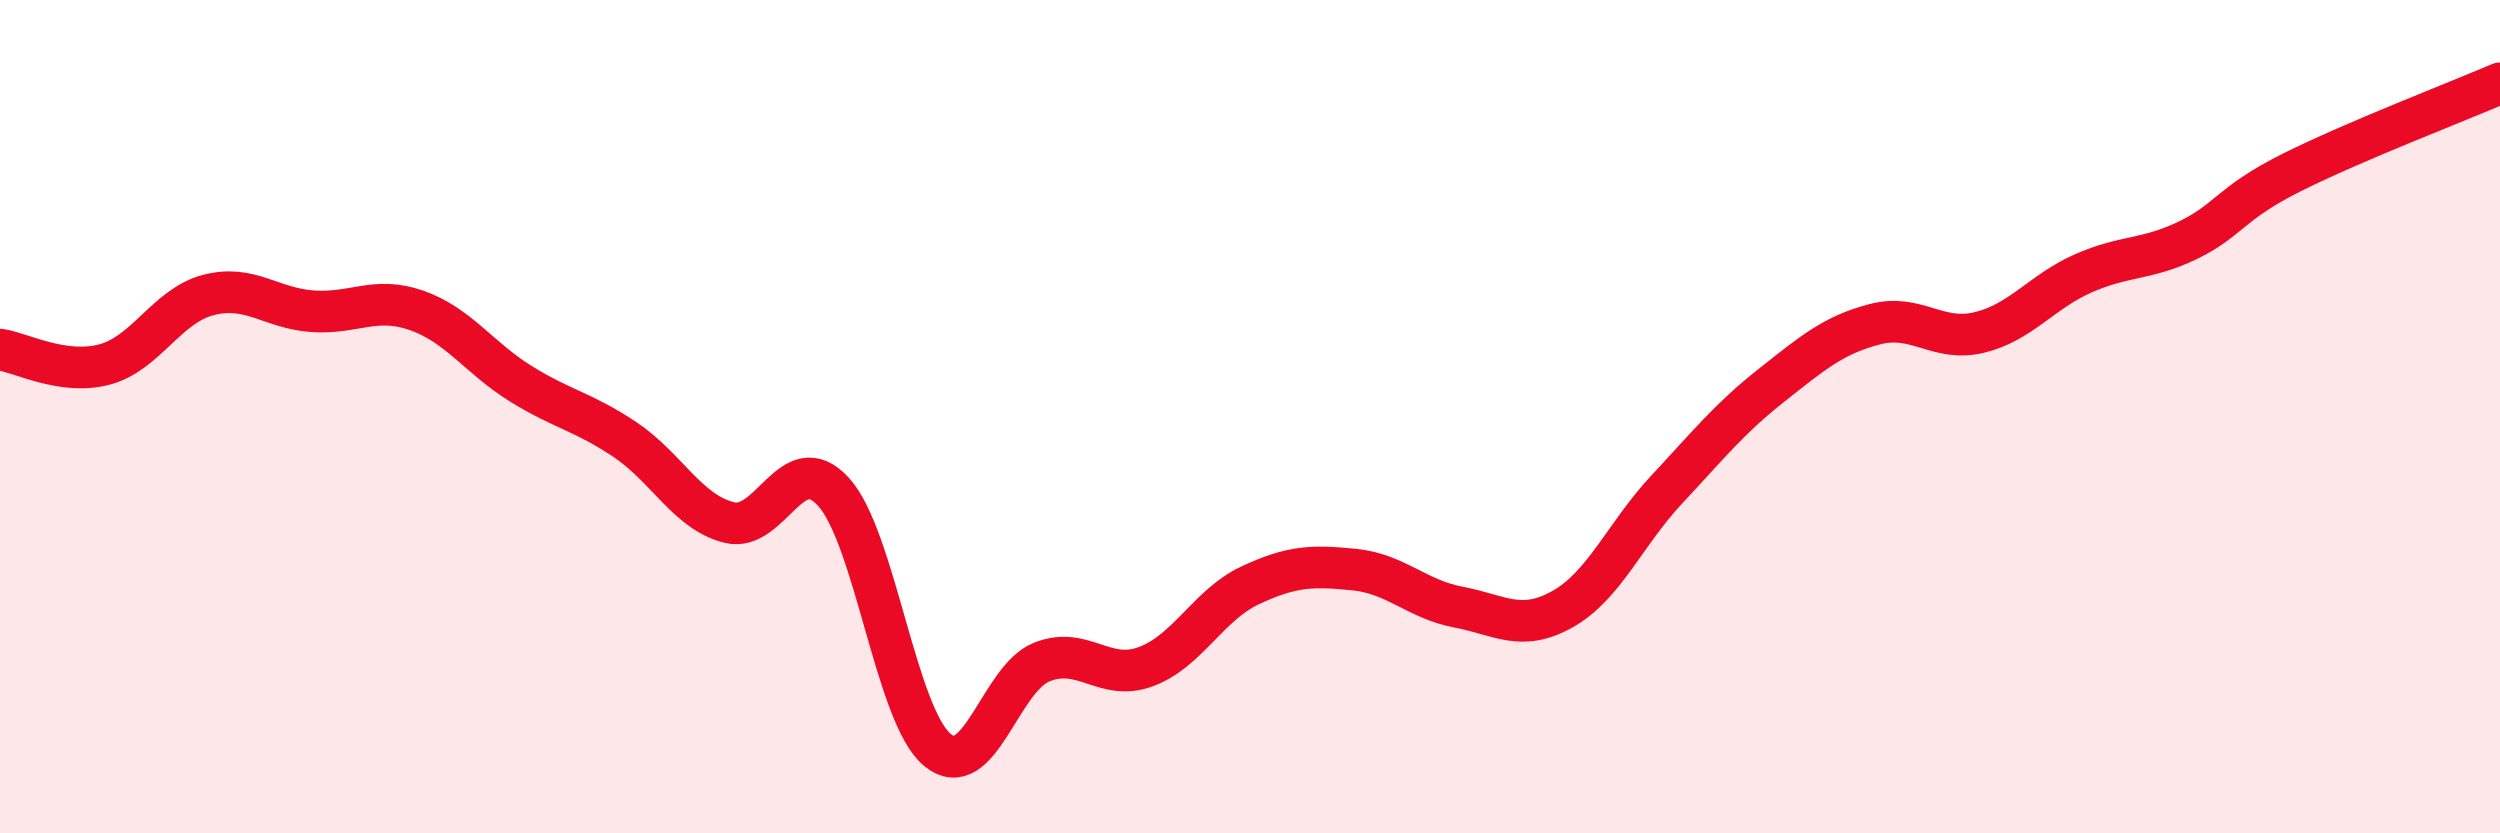
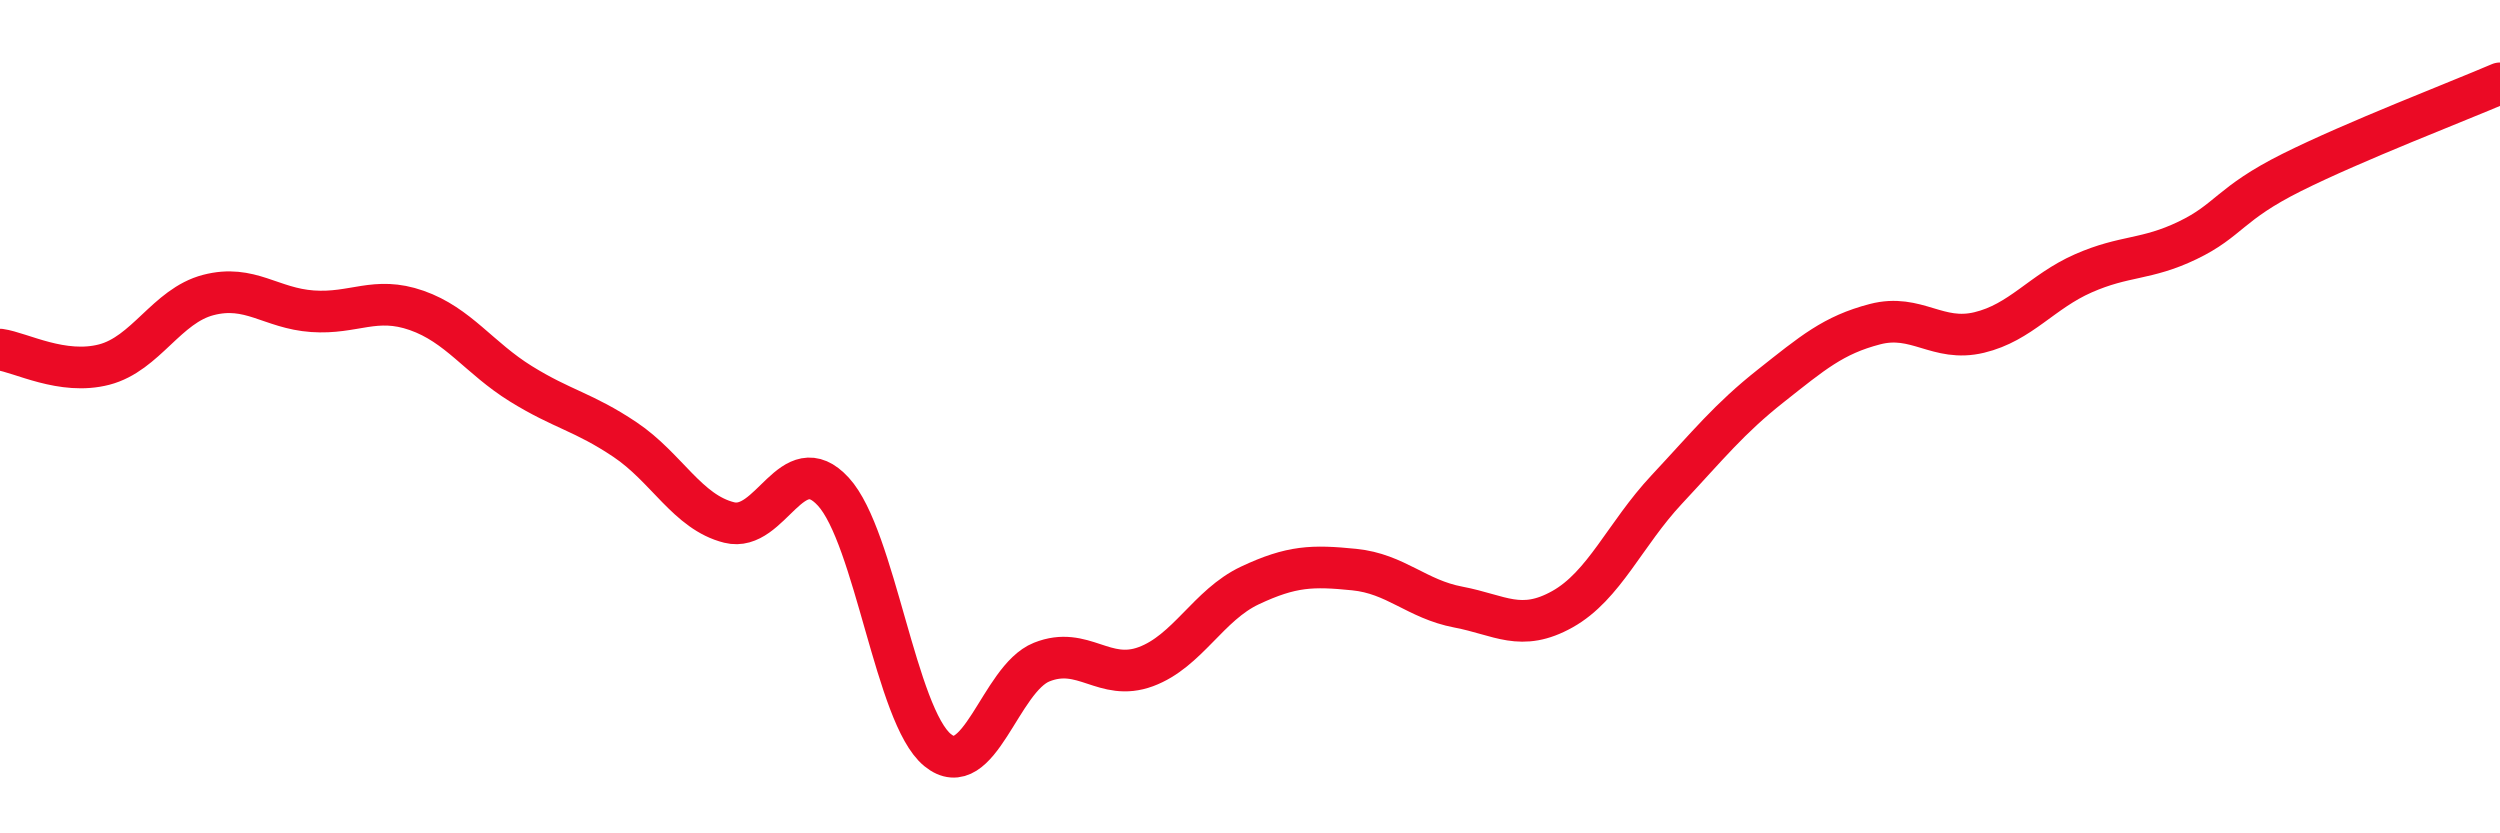
<svg xmlns="http://www.w3.org/2000/svg" width="60" height="20" viewBox="0 0 60 20">
-   <path d="M 0,8.39 C 0.5,8.46 1.5,9.01 2.5,8.75 C 3.5,8.49 4,7.34 5,7.08 C 6,6.82 6.5,7.4 7.5,7.47 C 8.5,7.54 9,7.1 10,7.45 C 11,7.8 11.5,8.59 12.5,9.21 C 13.5,9.83 14,9.88 15,10.55 C 16,11.22 16.5,12.29 17.5,12.54 C 18.5,12.79 19,10.71 20,11.8 C 21,12.89 21.5,17.18 22.5,18 C 23.5,18.82 24,16.29 25,15.89 C 26,15.49 26.5,16.37 27.5,16 C 28.5,15.63 29,14.52 30,14.05 C 31,13.58 31.5,13.57 32.5,13.67 C 33.5,13.77 34,14.38 35,14.57 C 36,14.76 36.5,15.18 37.5,14.62 C 38.5,14.06 39,12.82 40,11.75 C 41,10.68 41.5,10.05 42.5,9.26 C 43.5,8.47 44,8.04 45,7.78 C 46,7.52 46.5,8.22 47.5,7.98 C 48.5,7.74 49,7 50,6.56 C 51,6.12 51.5,6.25 52.5,5.77 C 53.5,5.29 53.5,4.89 55,4.14 C 56.5,3.39 59,2.43 60,2L60 20L0 20Z" fill="#EB0A25" opacity="0.1" stroke-linecap="round" stroke-linejoin="round" />
  <path d="M 0,8.39 C 0.5,8.46 1.5,9.01 2.5,8.75 C 3.5,8.49 4,7.34 5,7.08 C 6,6.82 6.5,7.4 7.5,7.47 C 8.5,7.54 9,7.1 10,7.45 C 11,7.8 11.5,8.59 12.5,9.21 C 13.5,9.83 14,9.88 15,10.55 C 16,11.22 16.5,12.29 17.5,12.54 C 18.5,12.79 19,10.71 20,11.8 C 21,12.89 21.5,17.18 22.5,18 C 23.5,18.82 24,16.29 25,15.89 C 26,15.49 26.5,16.37 27.5,16 C 28.5,15.63 29,14.52 30,14.05 C 31,13.58 31.5,13.57 32.5,13.67 C 33.5,13.77 34,14.38 35,14.57 C 36,14.76 36.5,15.18 37.5,14.62 C 38.5,14.06 39,12.82 40,11.75 C 41,10.68 41.5,10.05 42.5,9.26 C 43.5,8.47 44,8.04 45,7.78 C 46,7.52 46.5,8.22 47.5,7.98 C 48.5,7.74 49,7 50,6.56 C 51,6.12 51.5,6.25 52.5,5.77 C 53.5,5.29 53.5,4.89 55,4.14 C 56.5,3.39 59,2.43 60,2" stroke="#EB0A25" stroke-width="1" fill="none" stroke-linecap="round" stroke-linejoin="round" />
</svg>